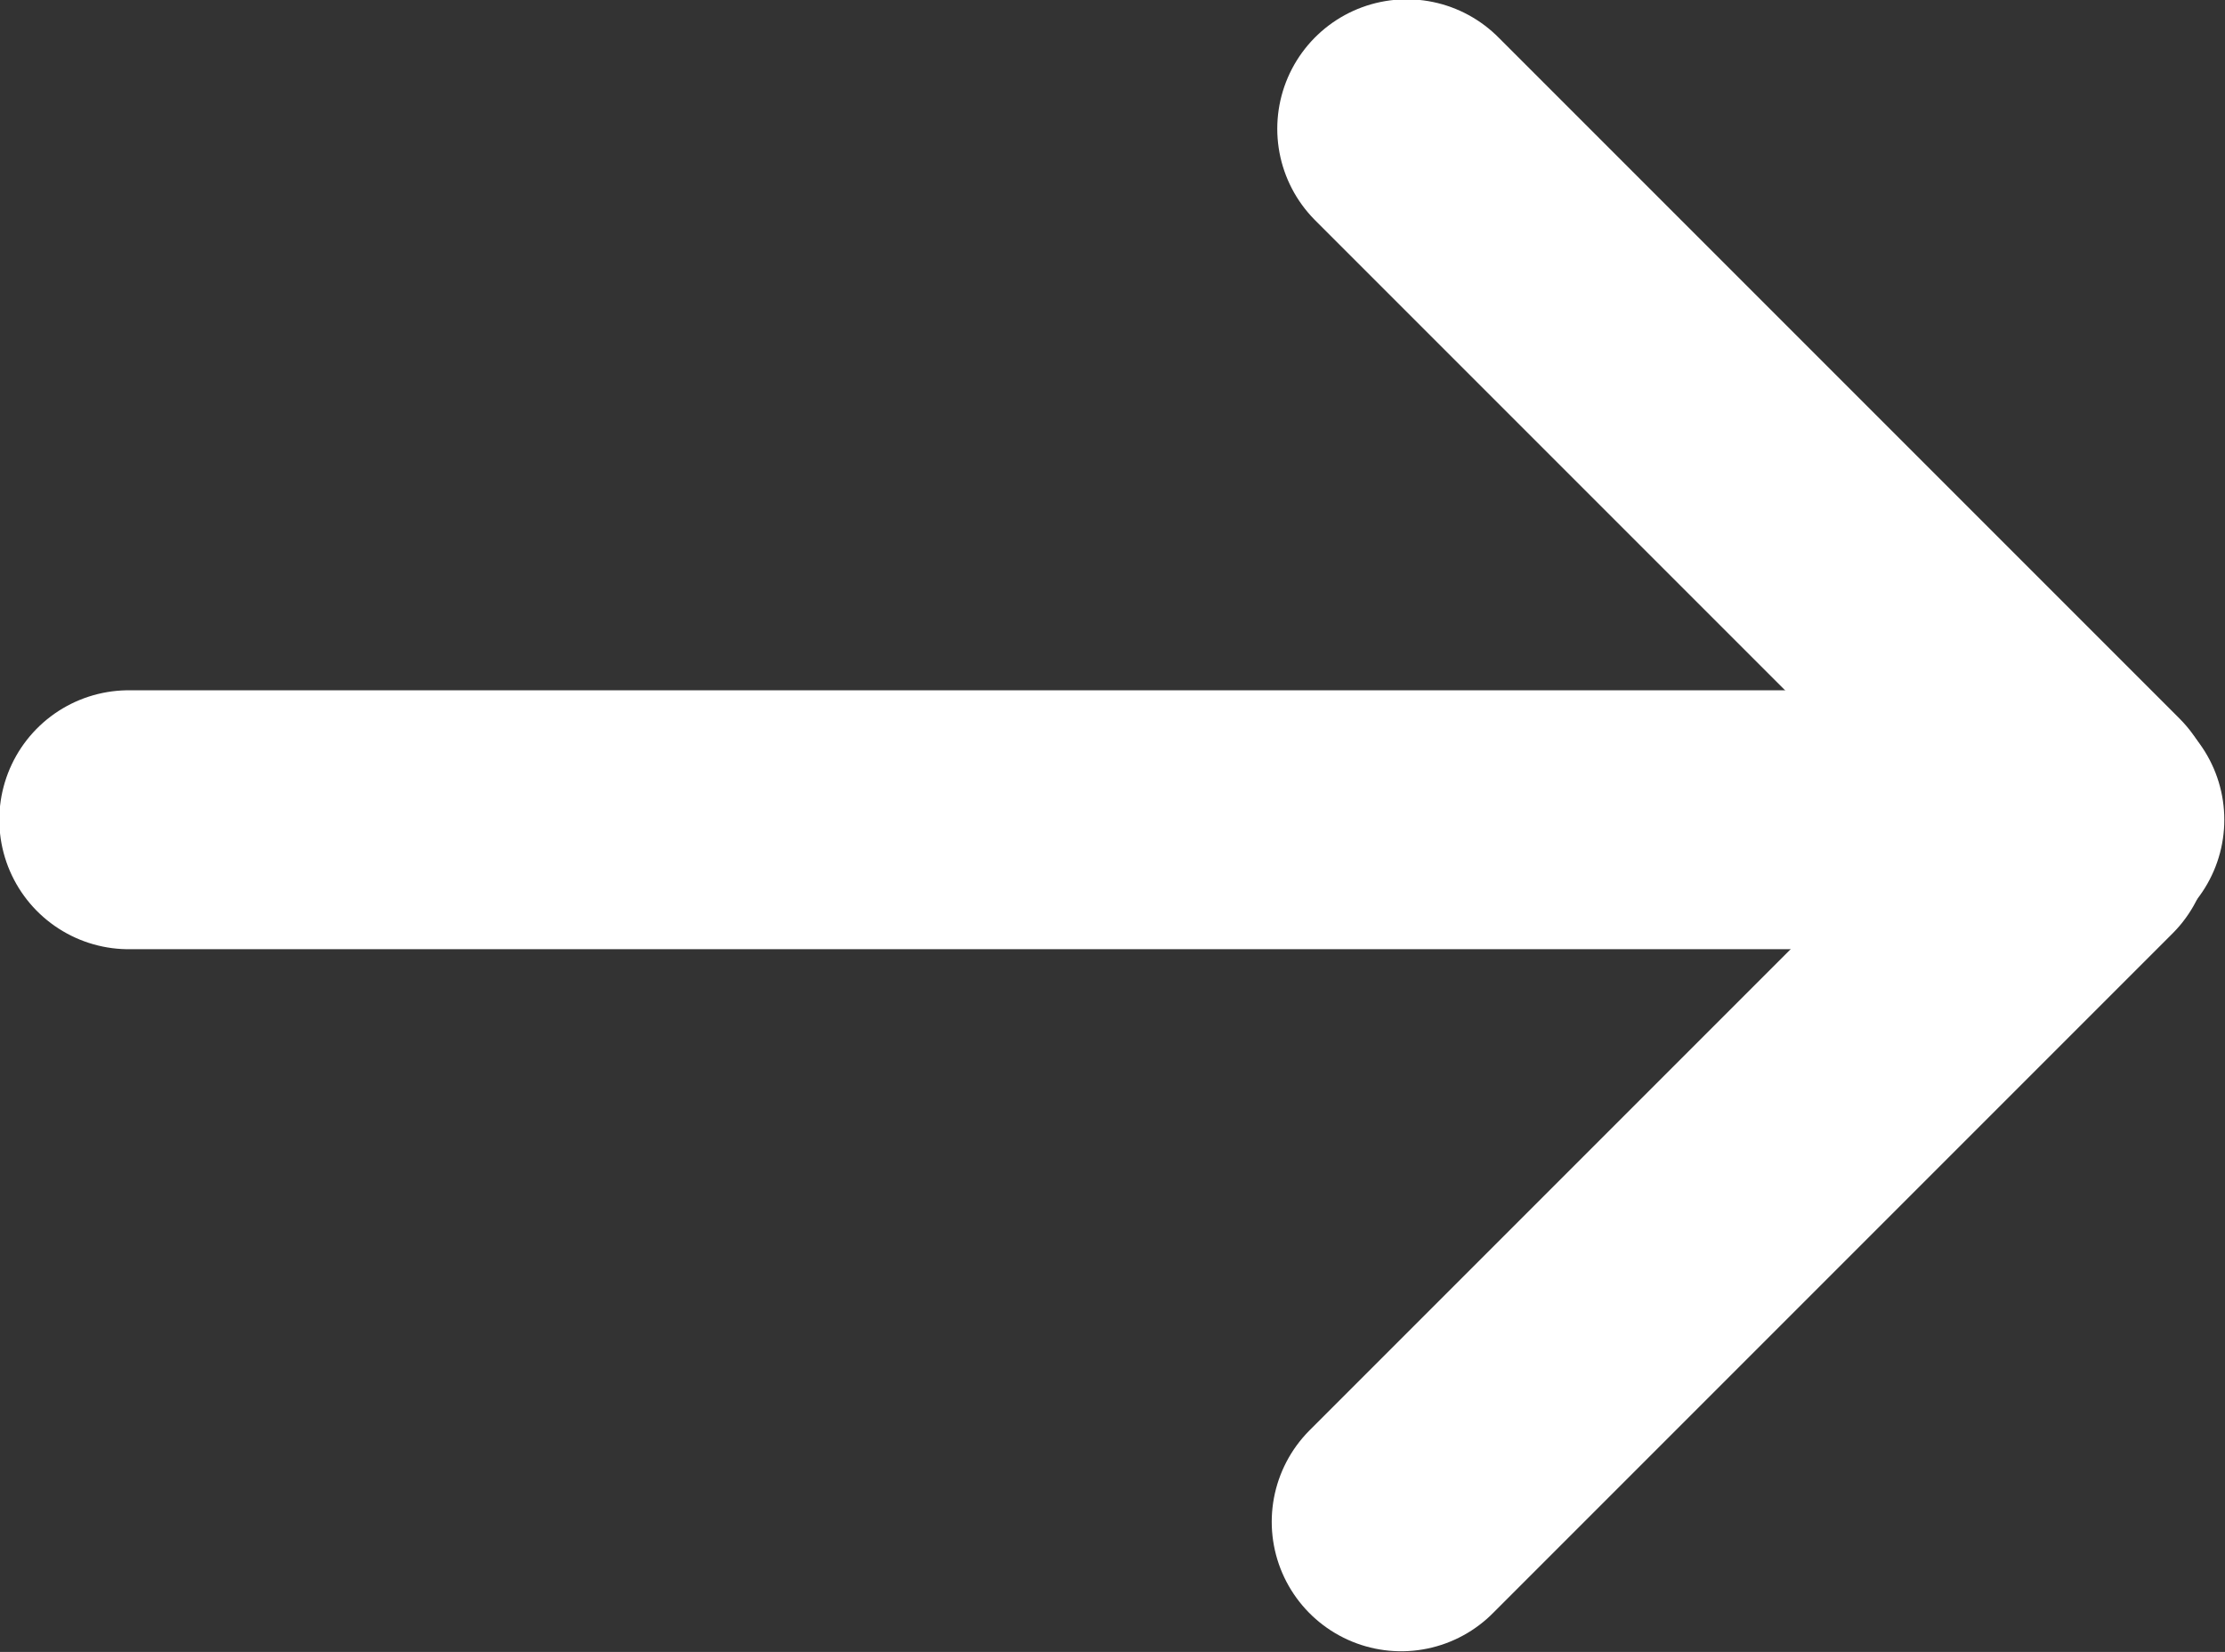
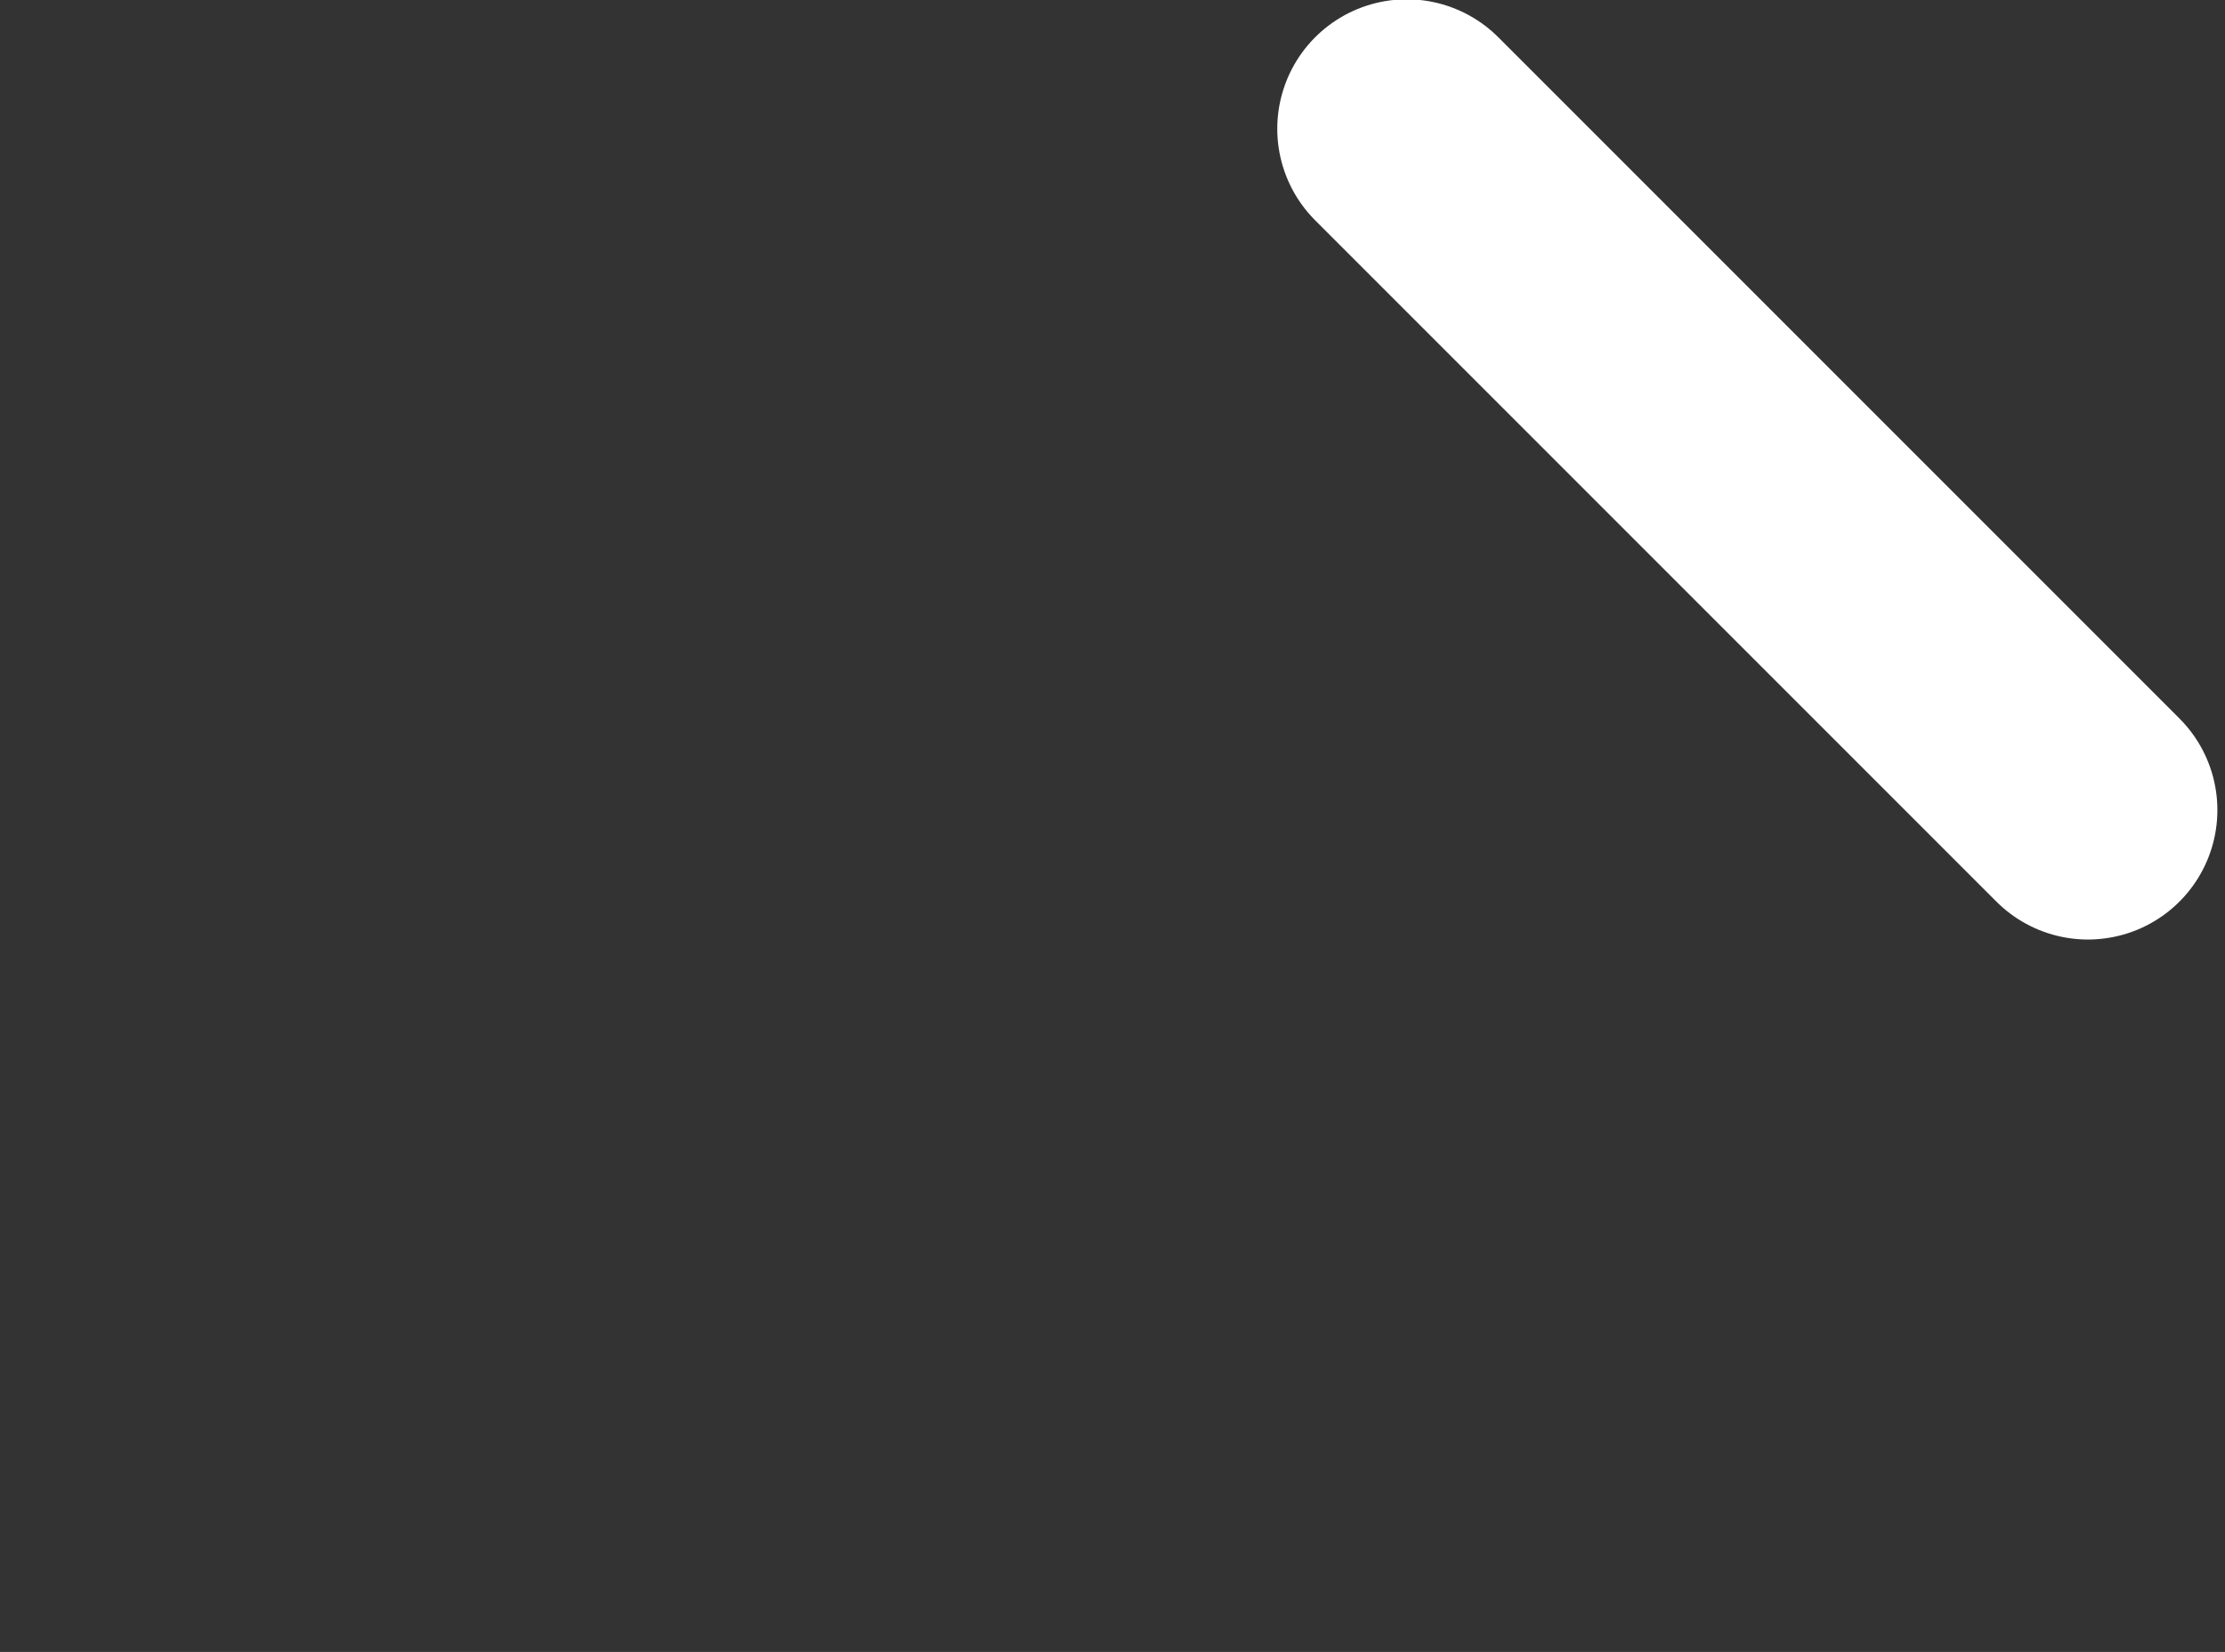
<svg xmlns="http://www.w3.org/2000/svg" id="Layer_2" viewBox="0 0 16.07 11.93">
  <rect x="0" y="0" width="16.07" height="11.93" fill="#333333" stroke="none" />
  <defs>
    <style>.cls-1{fill:none;stroke:#fff;stroke-linecap:round;stroke-miterlimit:8;stroke-width:1.87px;}</style>
  </defs>
  <g id="Layer_1-2">
    <g>
-       <line class="cls-1" x1=".93" y1="5.92" x2="15.13" y2="5.92" />
-       <line class="cls-1" x1="10.12" y1="10.99" x2="15.03" y2="6.08" />
      <line class="cls-1" x1="10.16" y1=".93" x2="15.08" y2="5.85" />
    </g>
  </g>
</svg>